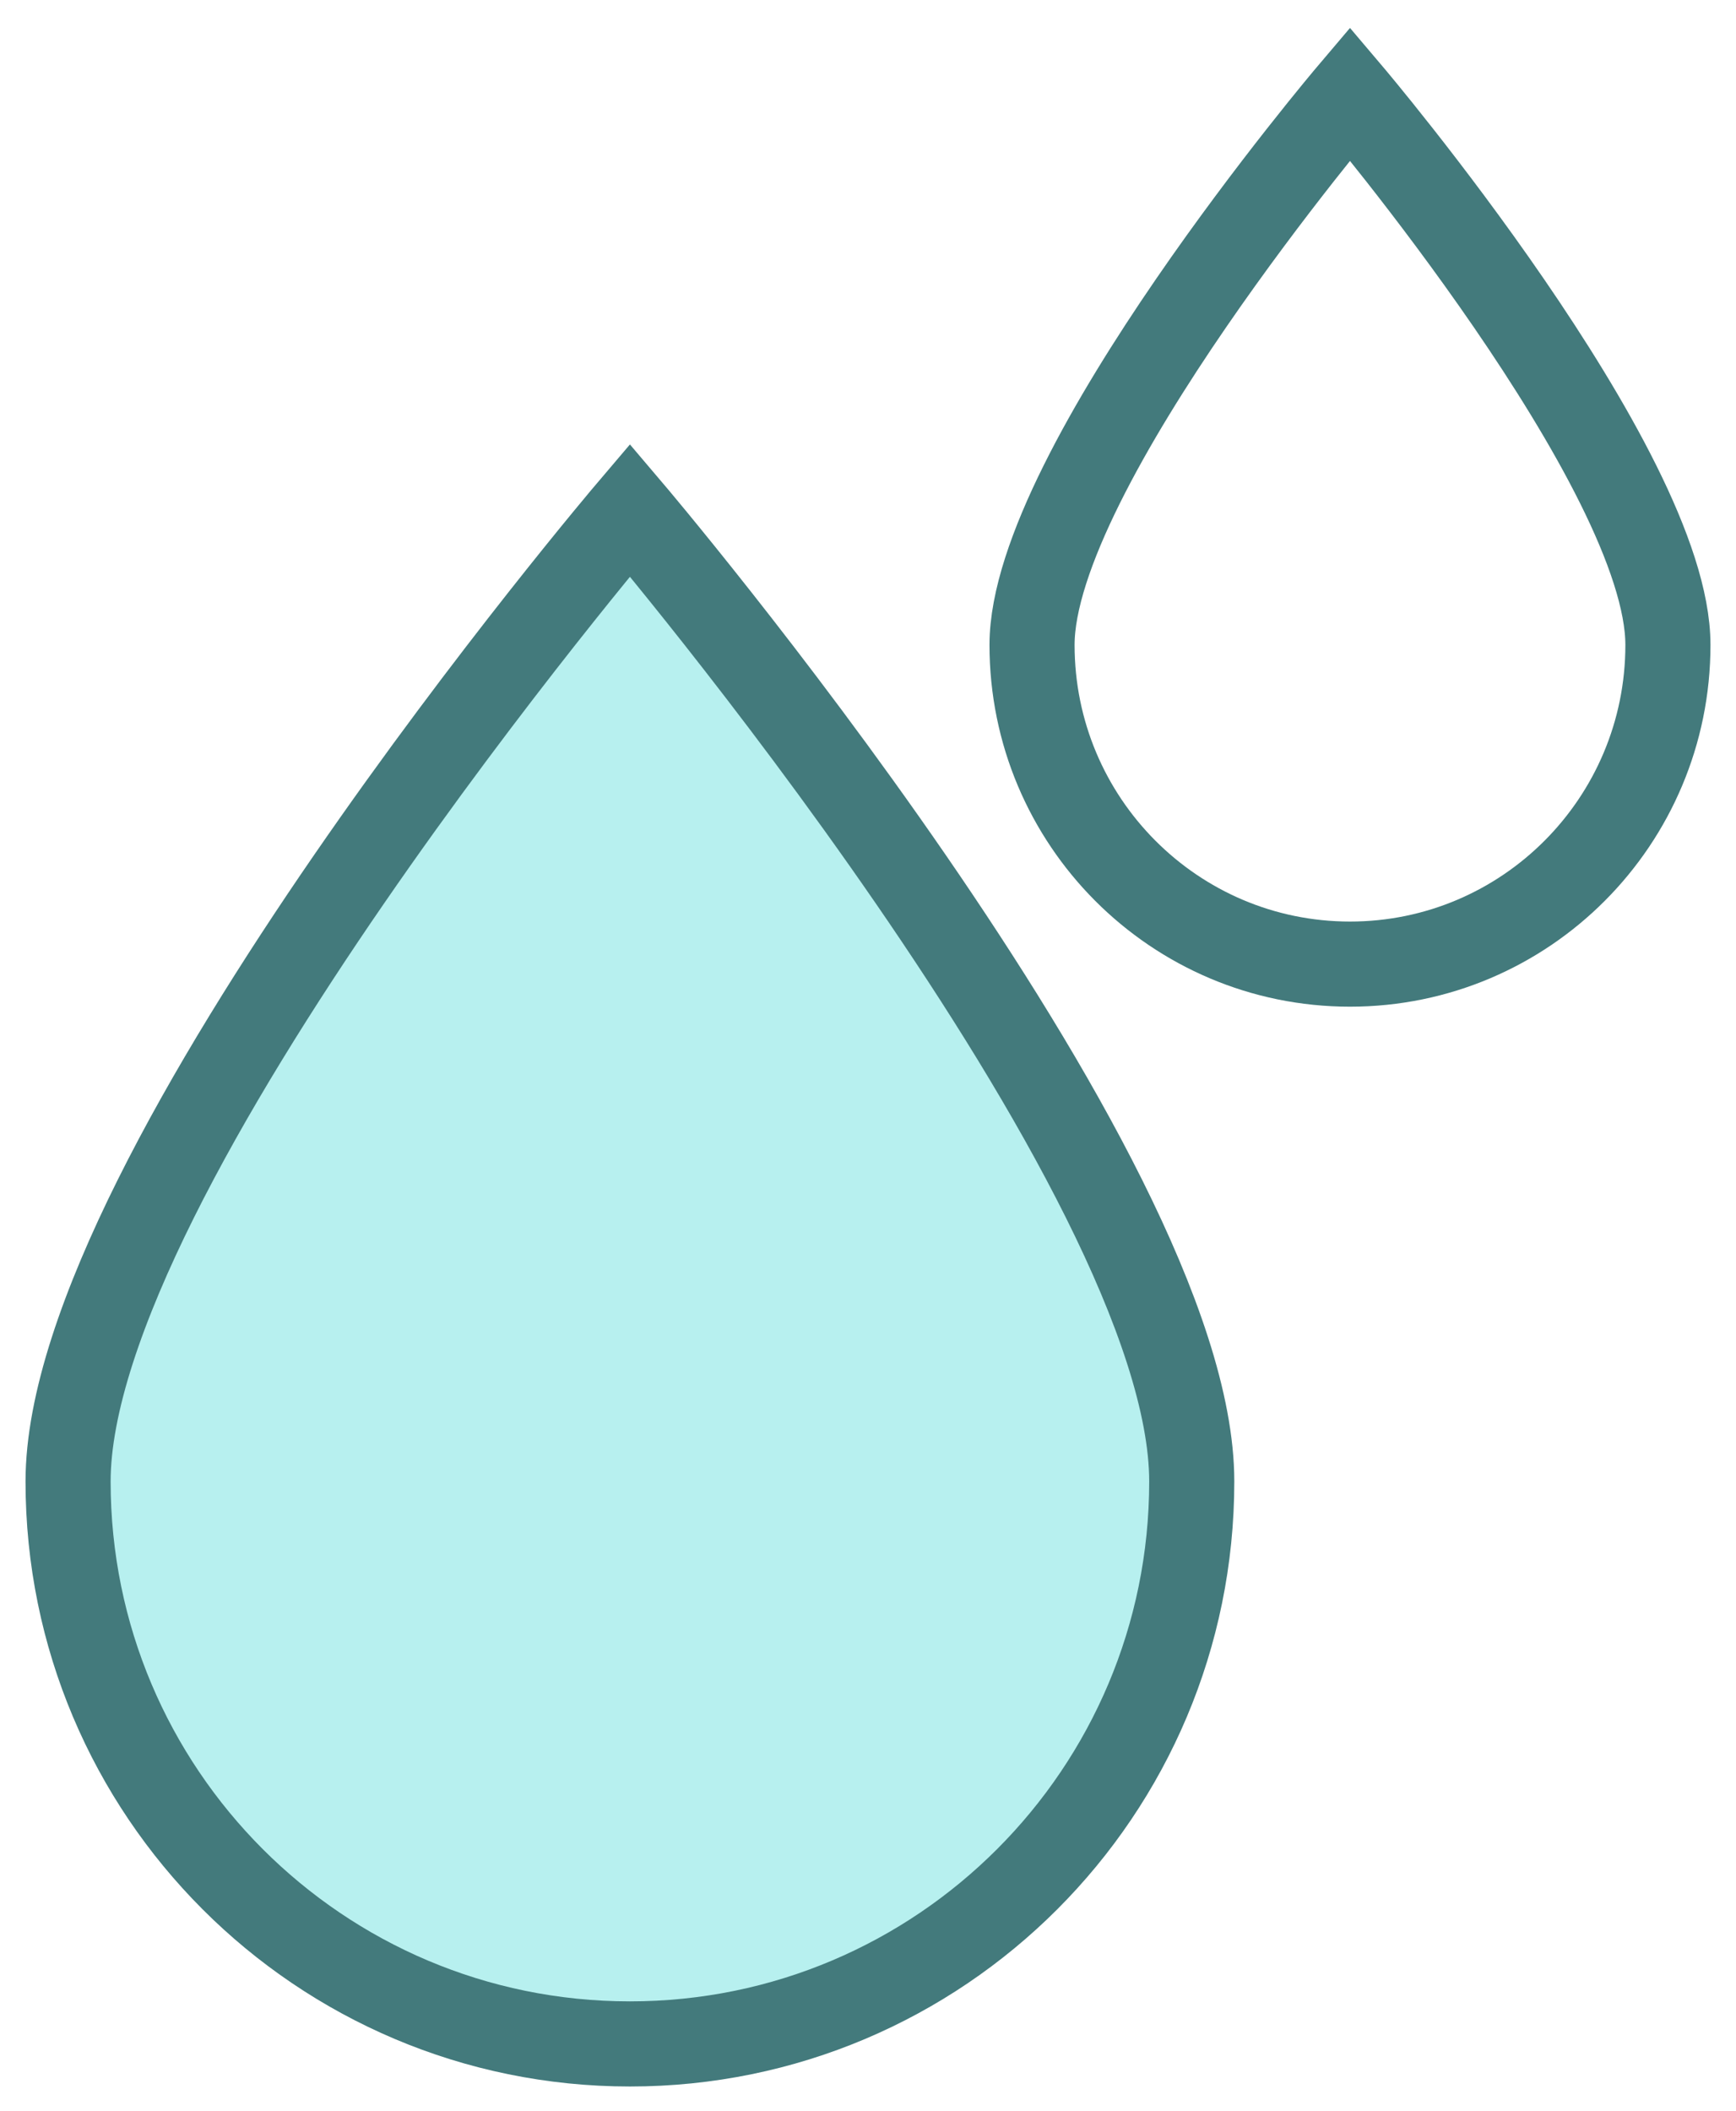
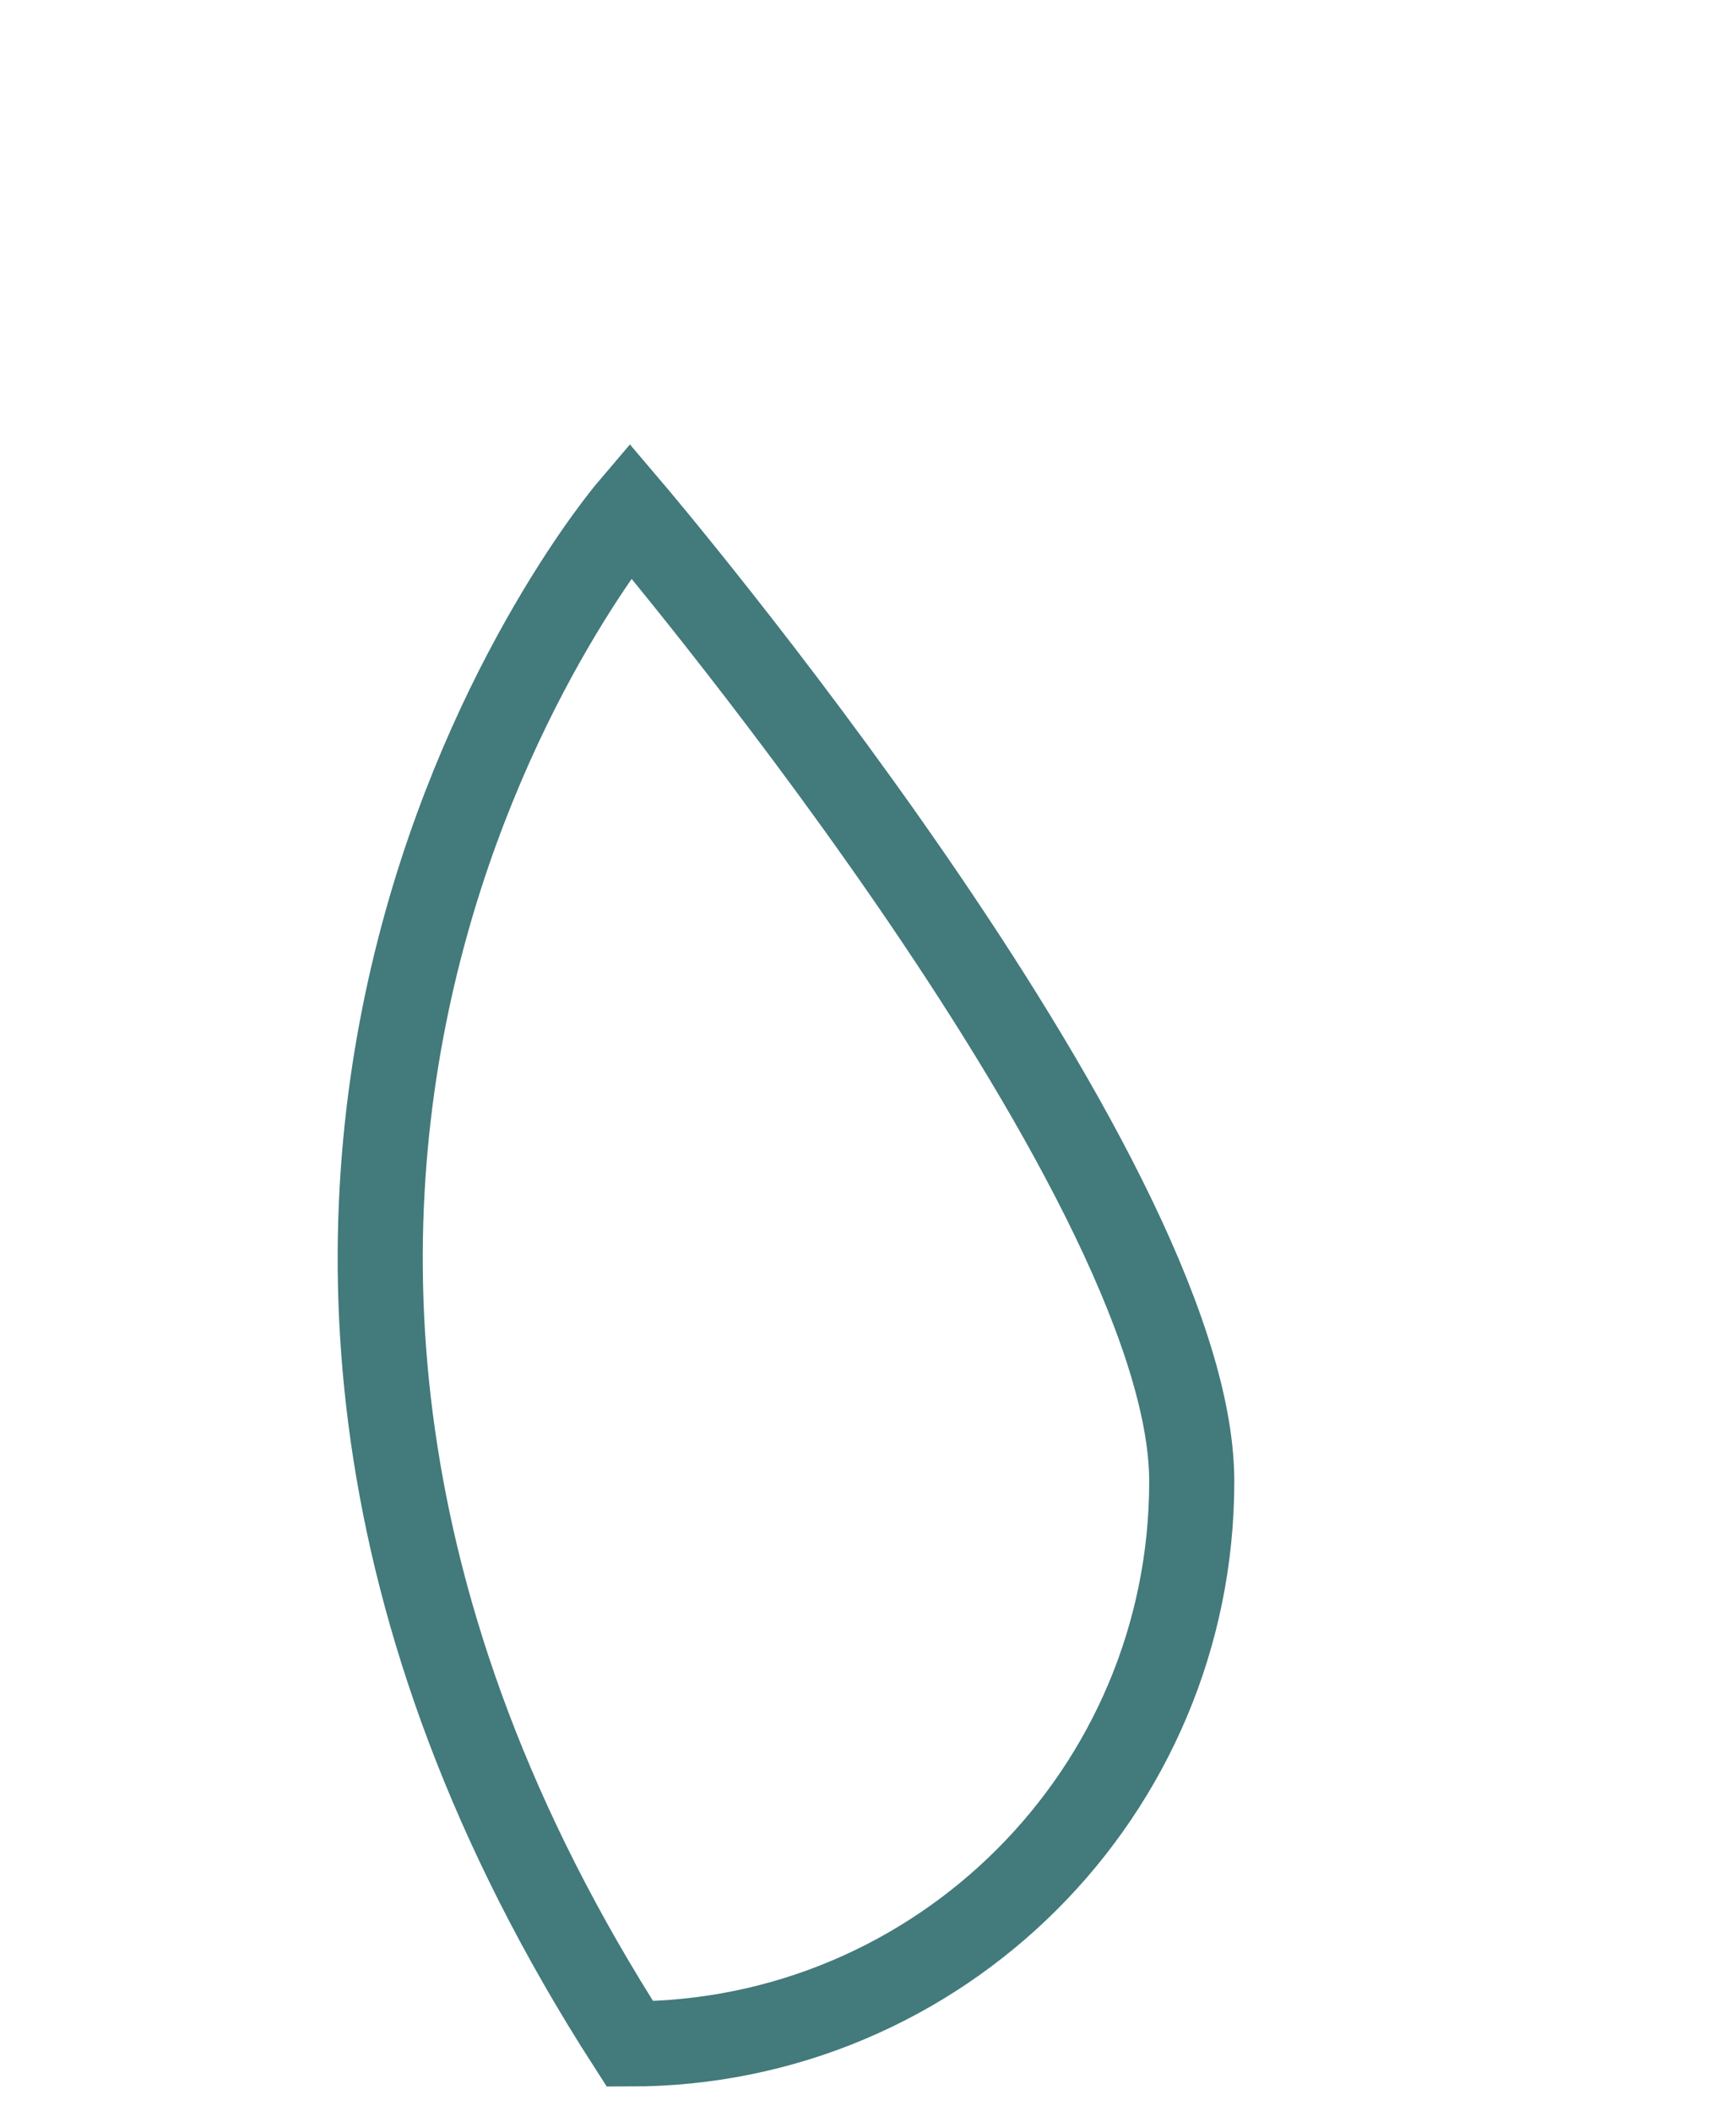
<svg xmlns="http://www.w3.org/2000/svg" width="51" height="62" viewBox="0 0 51 62" fill="none">
-   <path d="M35.011 43.508C35.011 52.631 27.622 60.026 18.506 60.026C9.391 60.026 2 52.631 2 43.508C2 34.384 18.506 14.982 18.506 14.982C18.506 14.982 35.011 34.384 35.011 43.508Z" fill="#B7F0EF" />
-   <path d="M35.011 43.508C35.011 52.631 27.622 60.026 18.506 60.026C9.391 60.026 2 52.631 2 43.508C2 34.384 18.506 14.982 18.506 14.982C18.506 14.982 35.011 34.384 35.011 43.508Z" stroke="#437A7C" stroke-width="2.5" stroke-miterlimit="10" />
-   <path d="M49 18.94C49 24.117 44.819 28.314 39.66 28.314C34.502 28.314 30.319 24.118 30.319 18.94C30.319 13.763 39.66 2.753 39.66 2.753C39.66 2.753 49 13.763 49 18.94Z" stroke="#437A7C" stroke-width="2.5" stroke-miterlimit="10" />
+   <path d="M35.011 43.508C35.011 52.631 27.622 60.026 18.506 60.026C2 34.384 18.506 14.982 18.506 14.982C18.506 14.982 35.011 34.384 35.011 43.508Z" stroke="#437A7C" stroke-width="2.5" stroke-miterlimit="10" />
</svg>